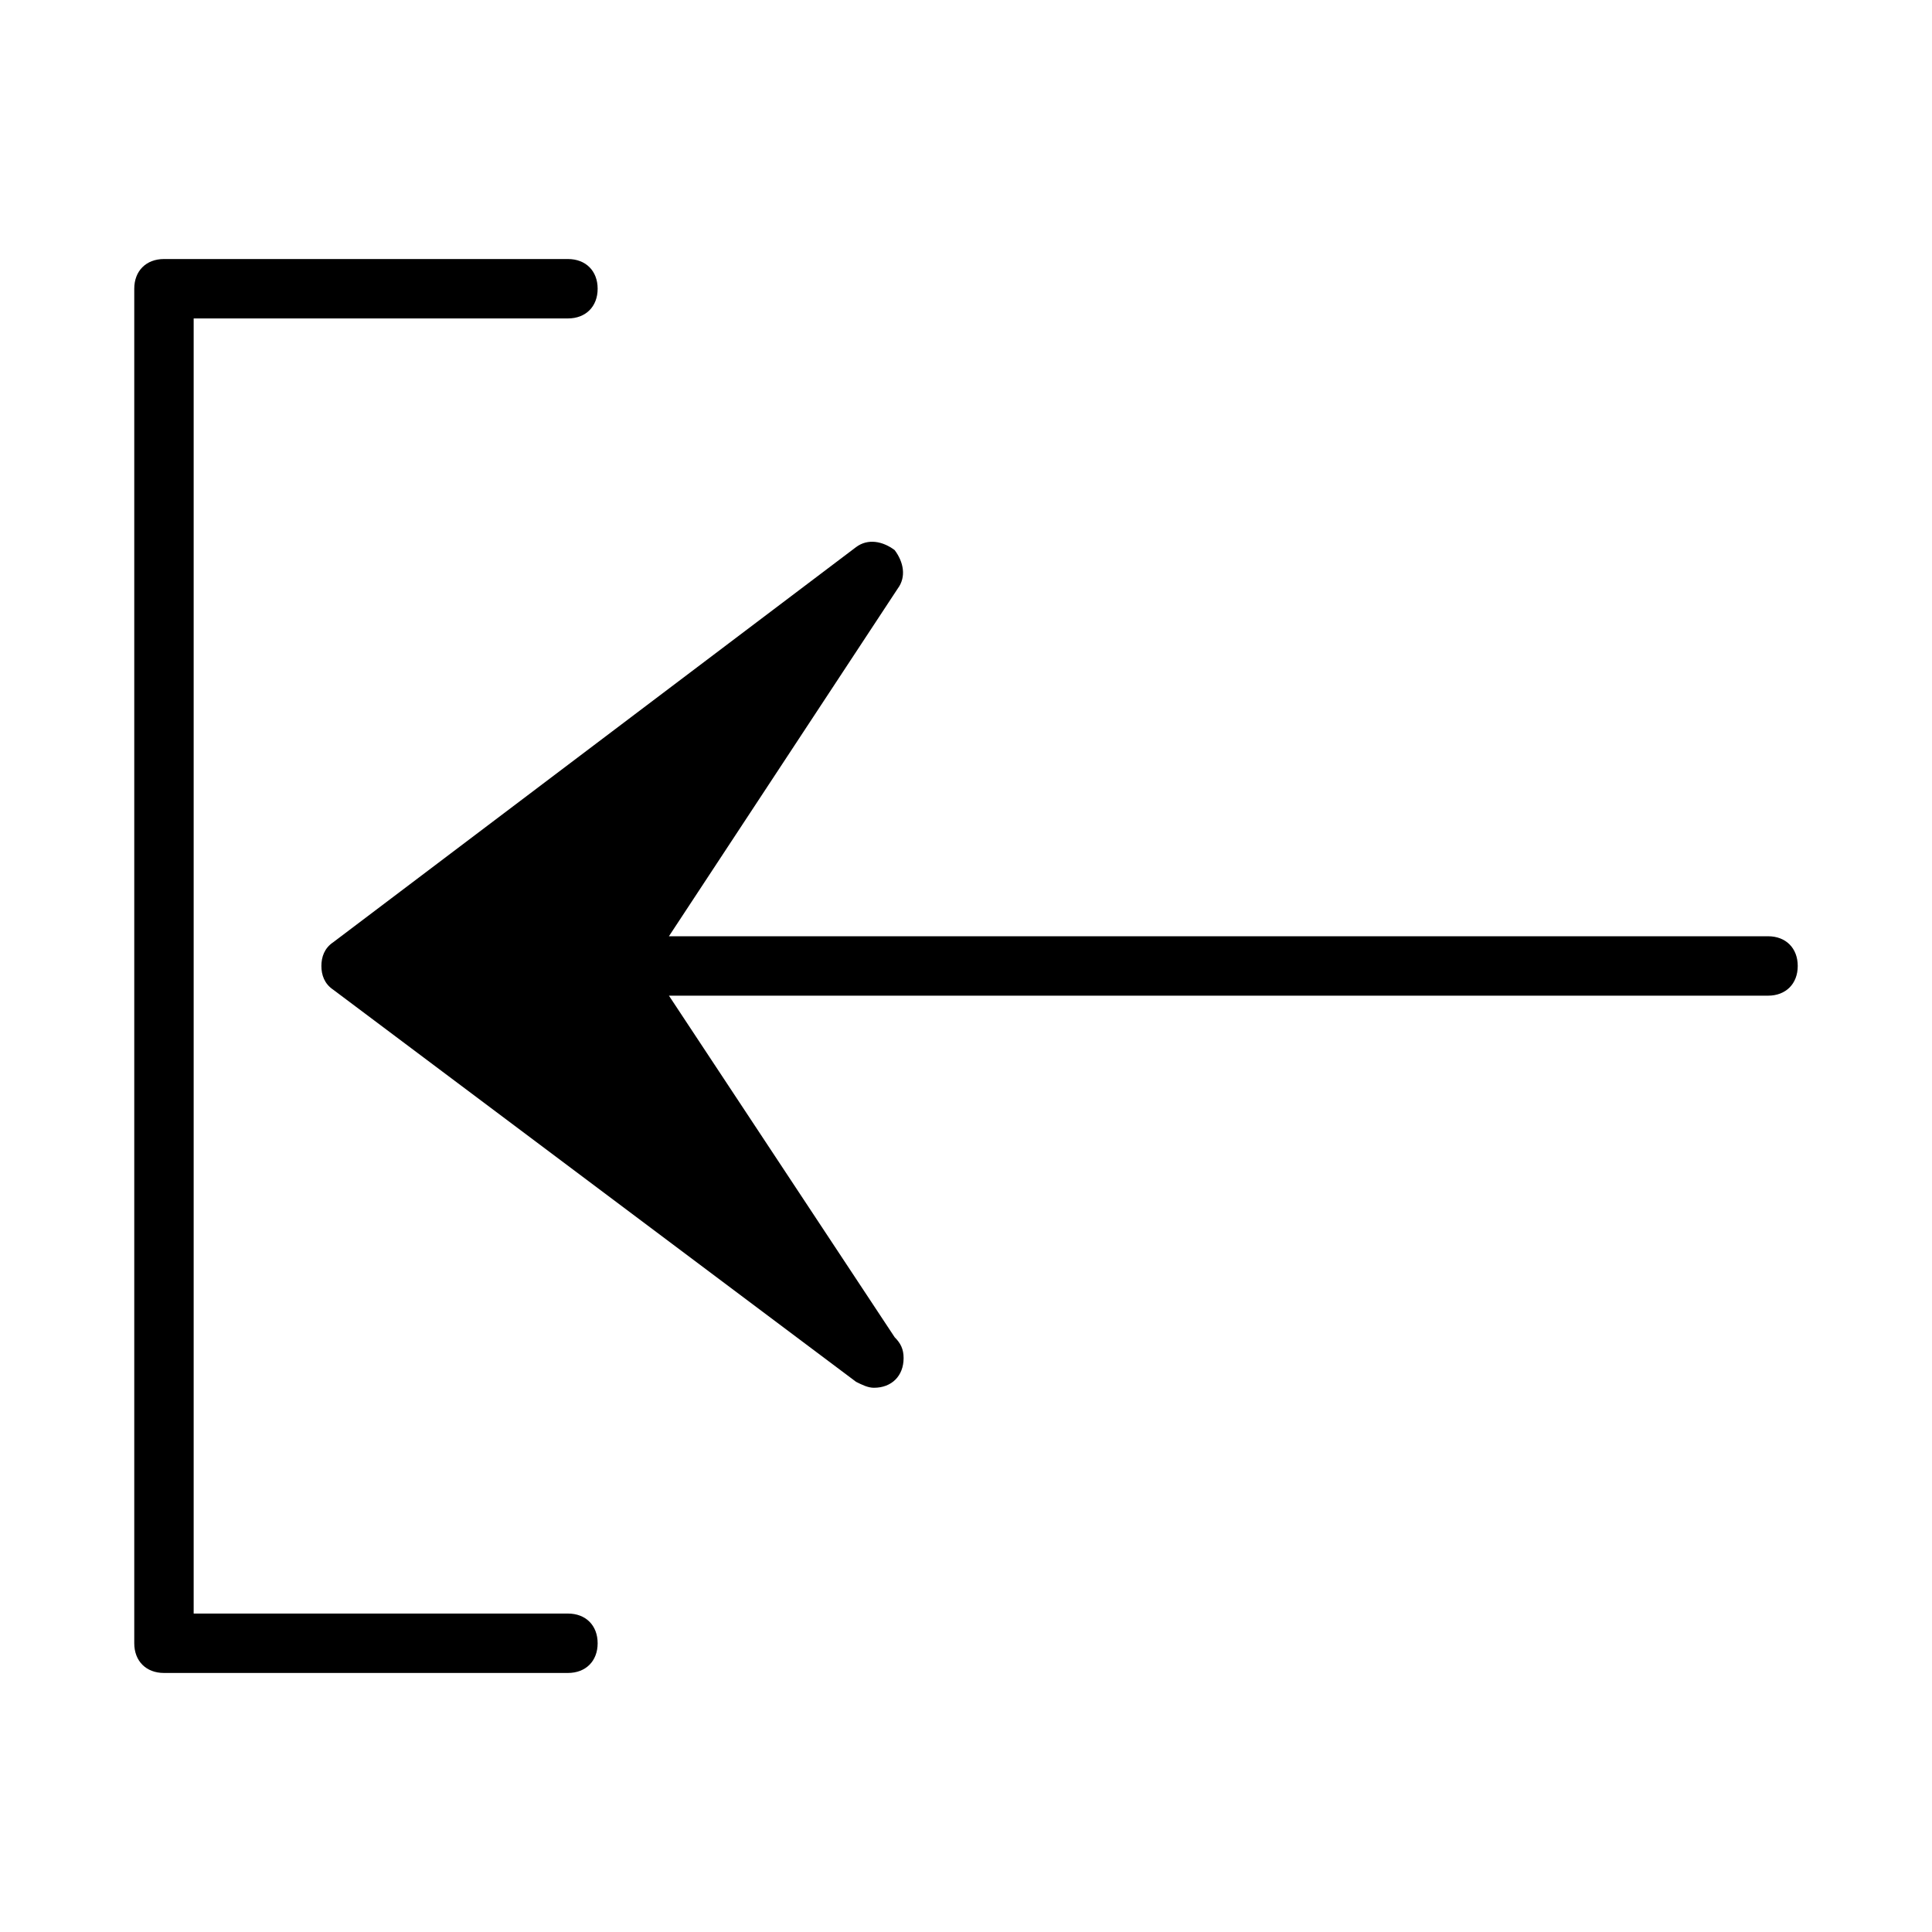
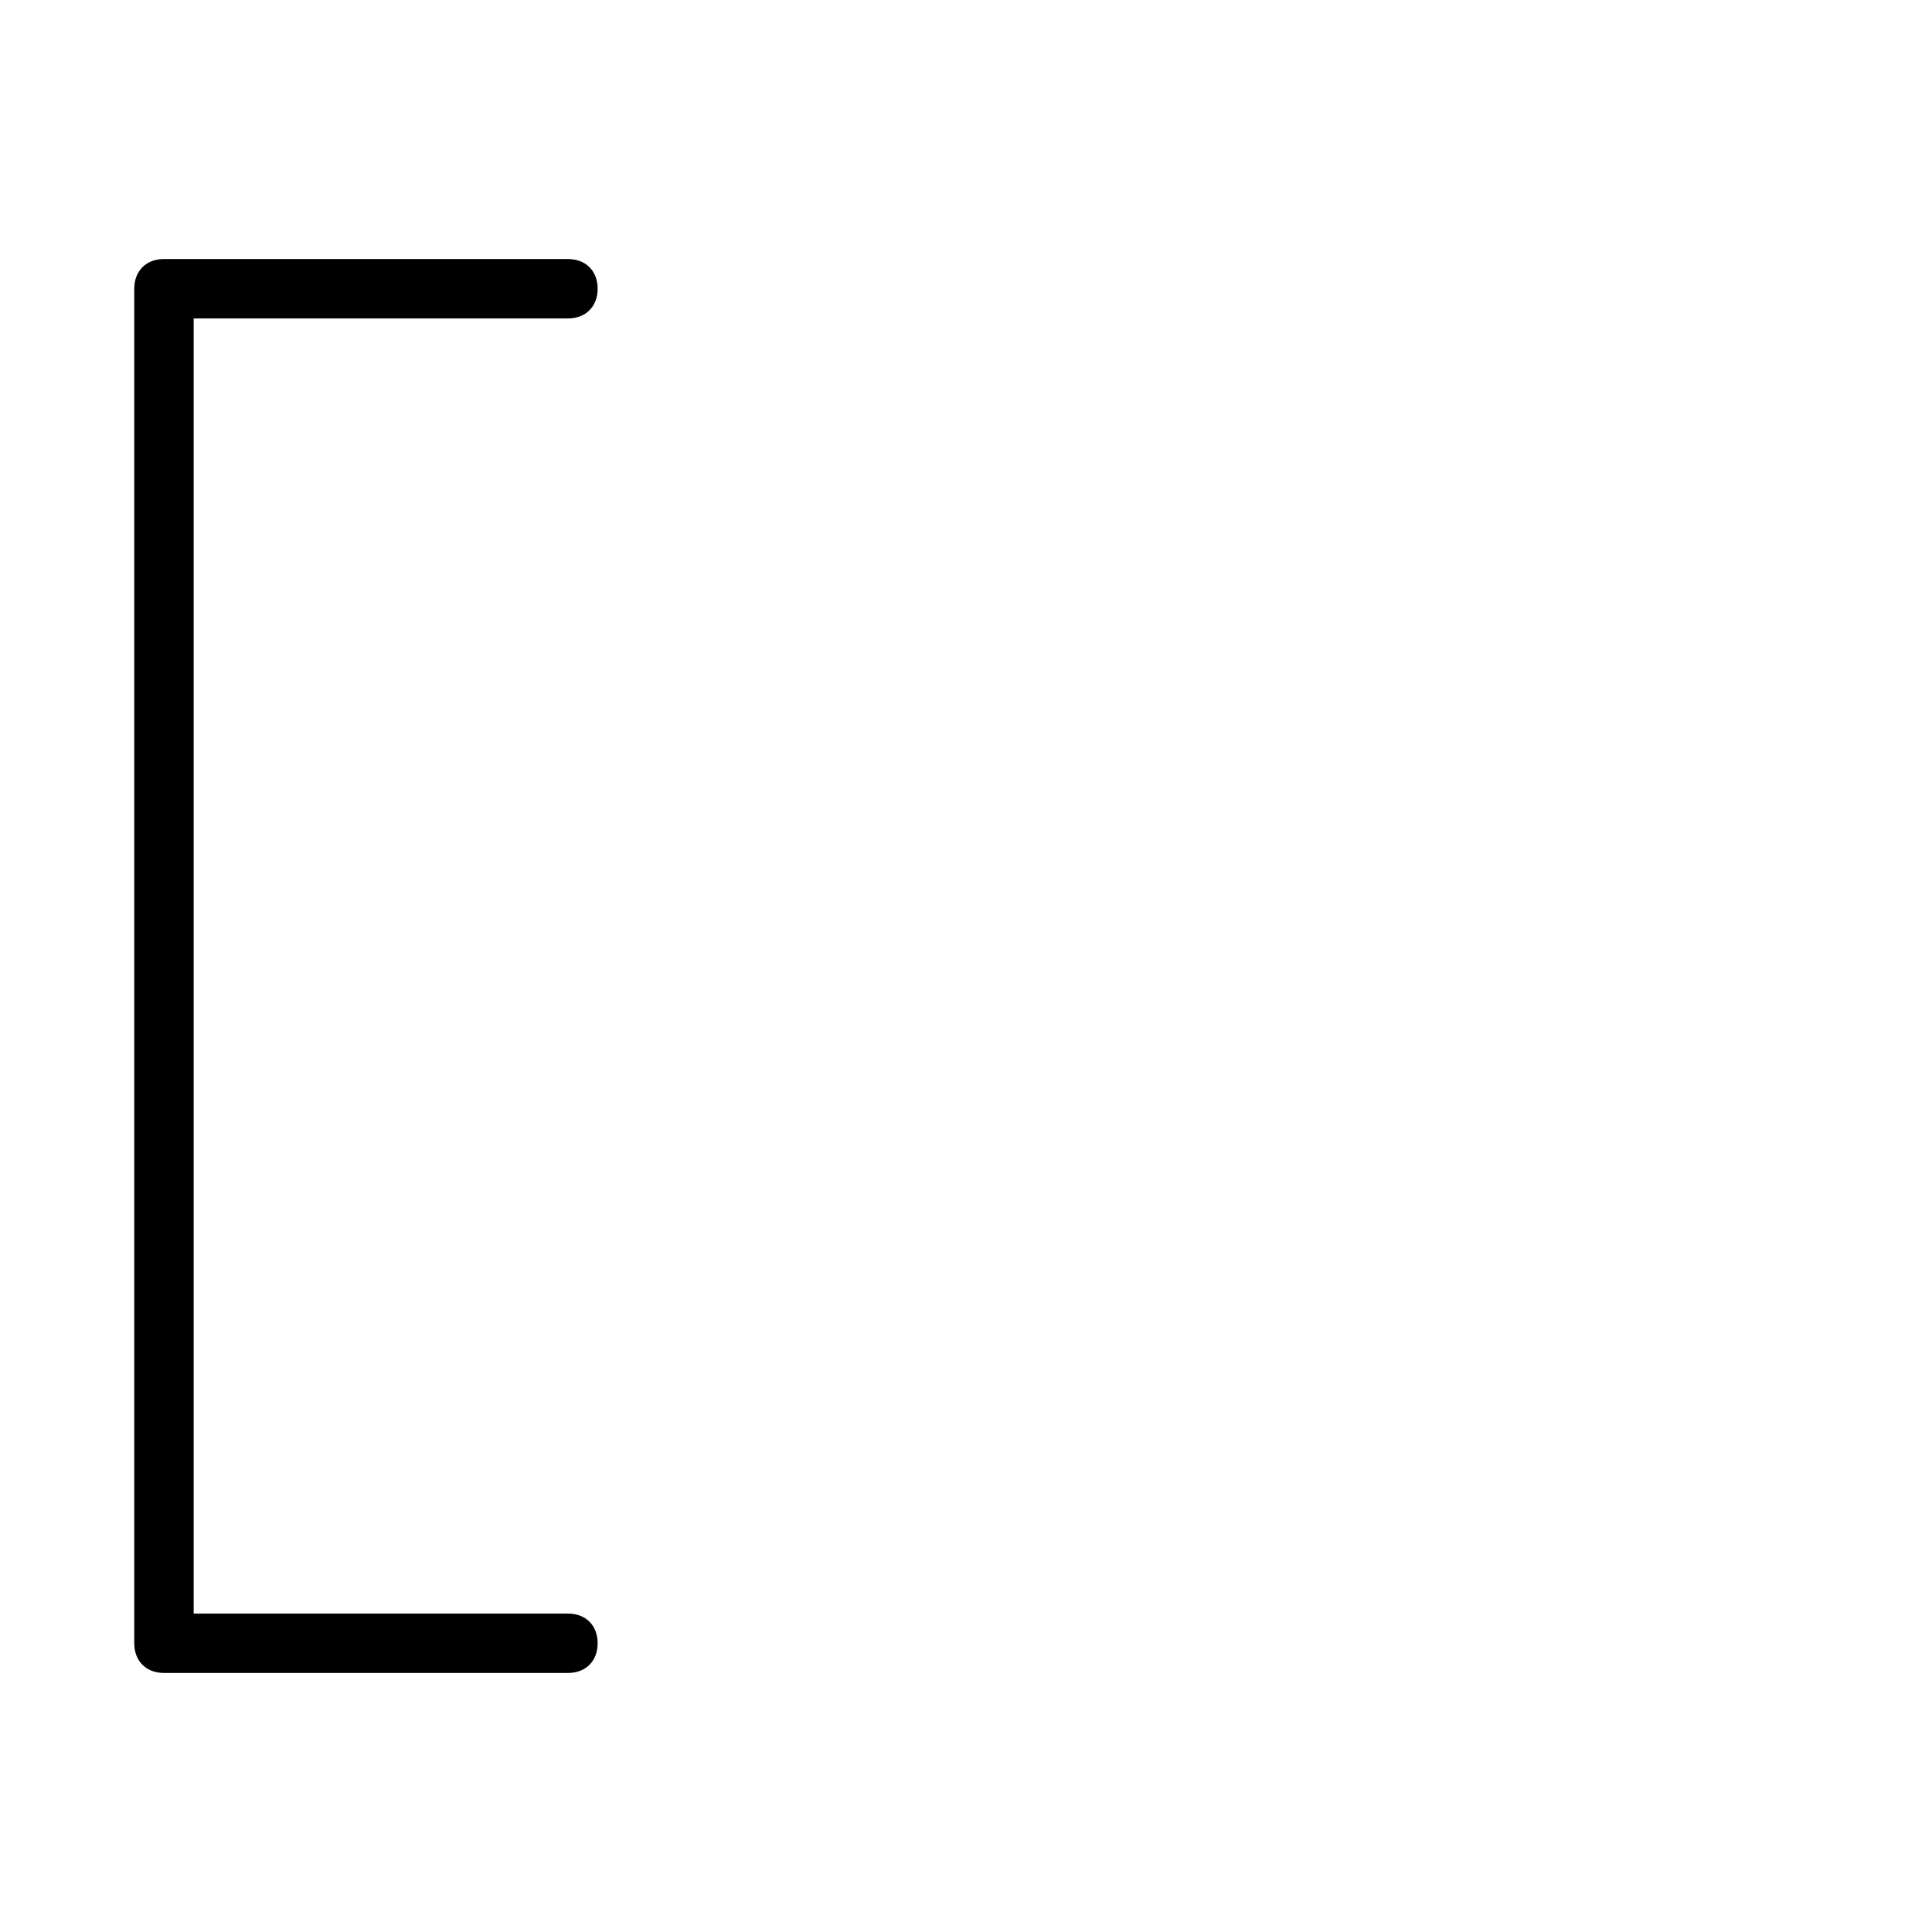
<svg xmlns="http://www.w3.org/2000/svg" fill="#000000" width="800px" height="800px" version="1.1" viewBox="144 144 512 512">
  <g>
-     <path d="m612.54 392.12h-291.27l60.613-92.102c2.363-3.148 1.574-7.086-0.789-10.234-3.148-2.363-7.086-3.148-10.234-0.789l-138.54 104.7c-2.363 1.574-3.148 3.938-3.148 6.297 0 2.363 0.789 4.723 3.148 6.297l138.55 103.91c1.574 0.789 3.148 1.574 4.723 1.574 4.723 0 7.871-3.148 7.871-7.871 0-2.363-0.789-3.938-2.363-5.512l-59.824-90.527h291.27c4.723 0 7.871-3.148 7.871-7.871 0-4.727-3.148-7.875-7.871-7.875z" />
    <path d="m179.58 579.48c0 4.723 3.148 7.871 7.871 7.871h107.06c4.723 0 7.871-3.148 7.871-7.871 0-4.723-3.148-7.871-7.871-7.871h-99.188v-343.22h99.188c4.723 0 7.871-3.148 7.871-7.871s-3.148-7.871-7.871-7.871h-107.06c-4.723 0-7.871 3.148-7.871 7.871z" />
  </g>
</svg>